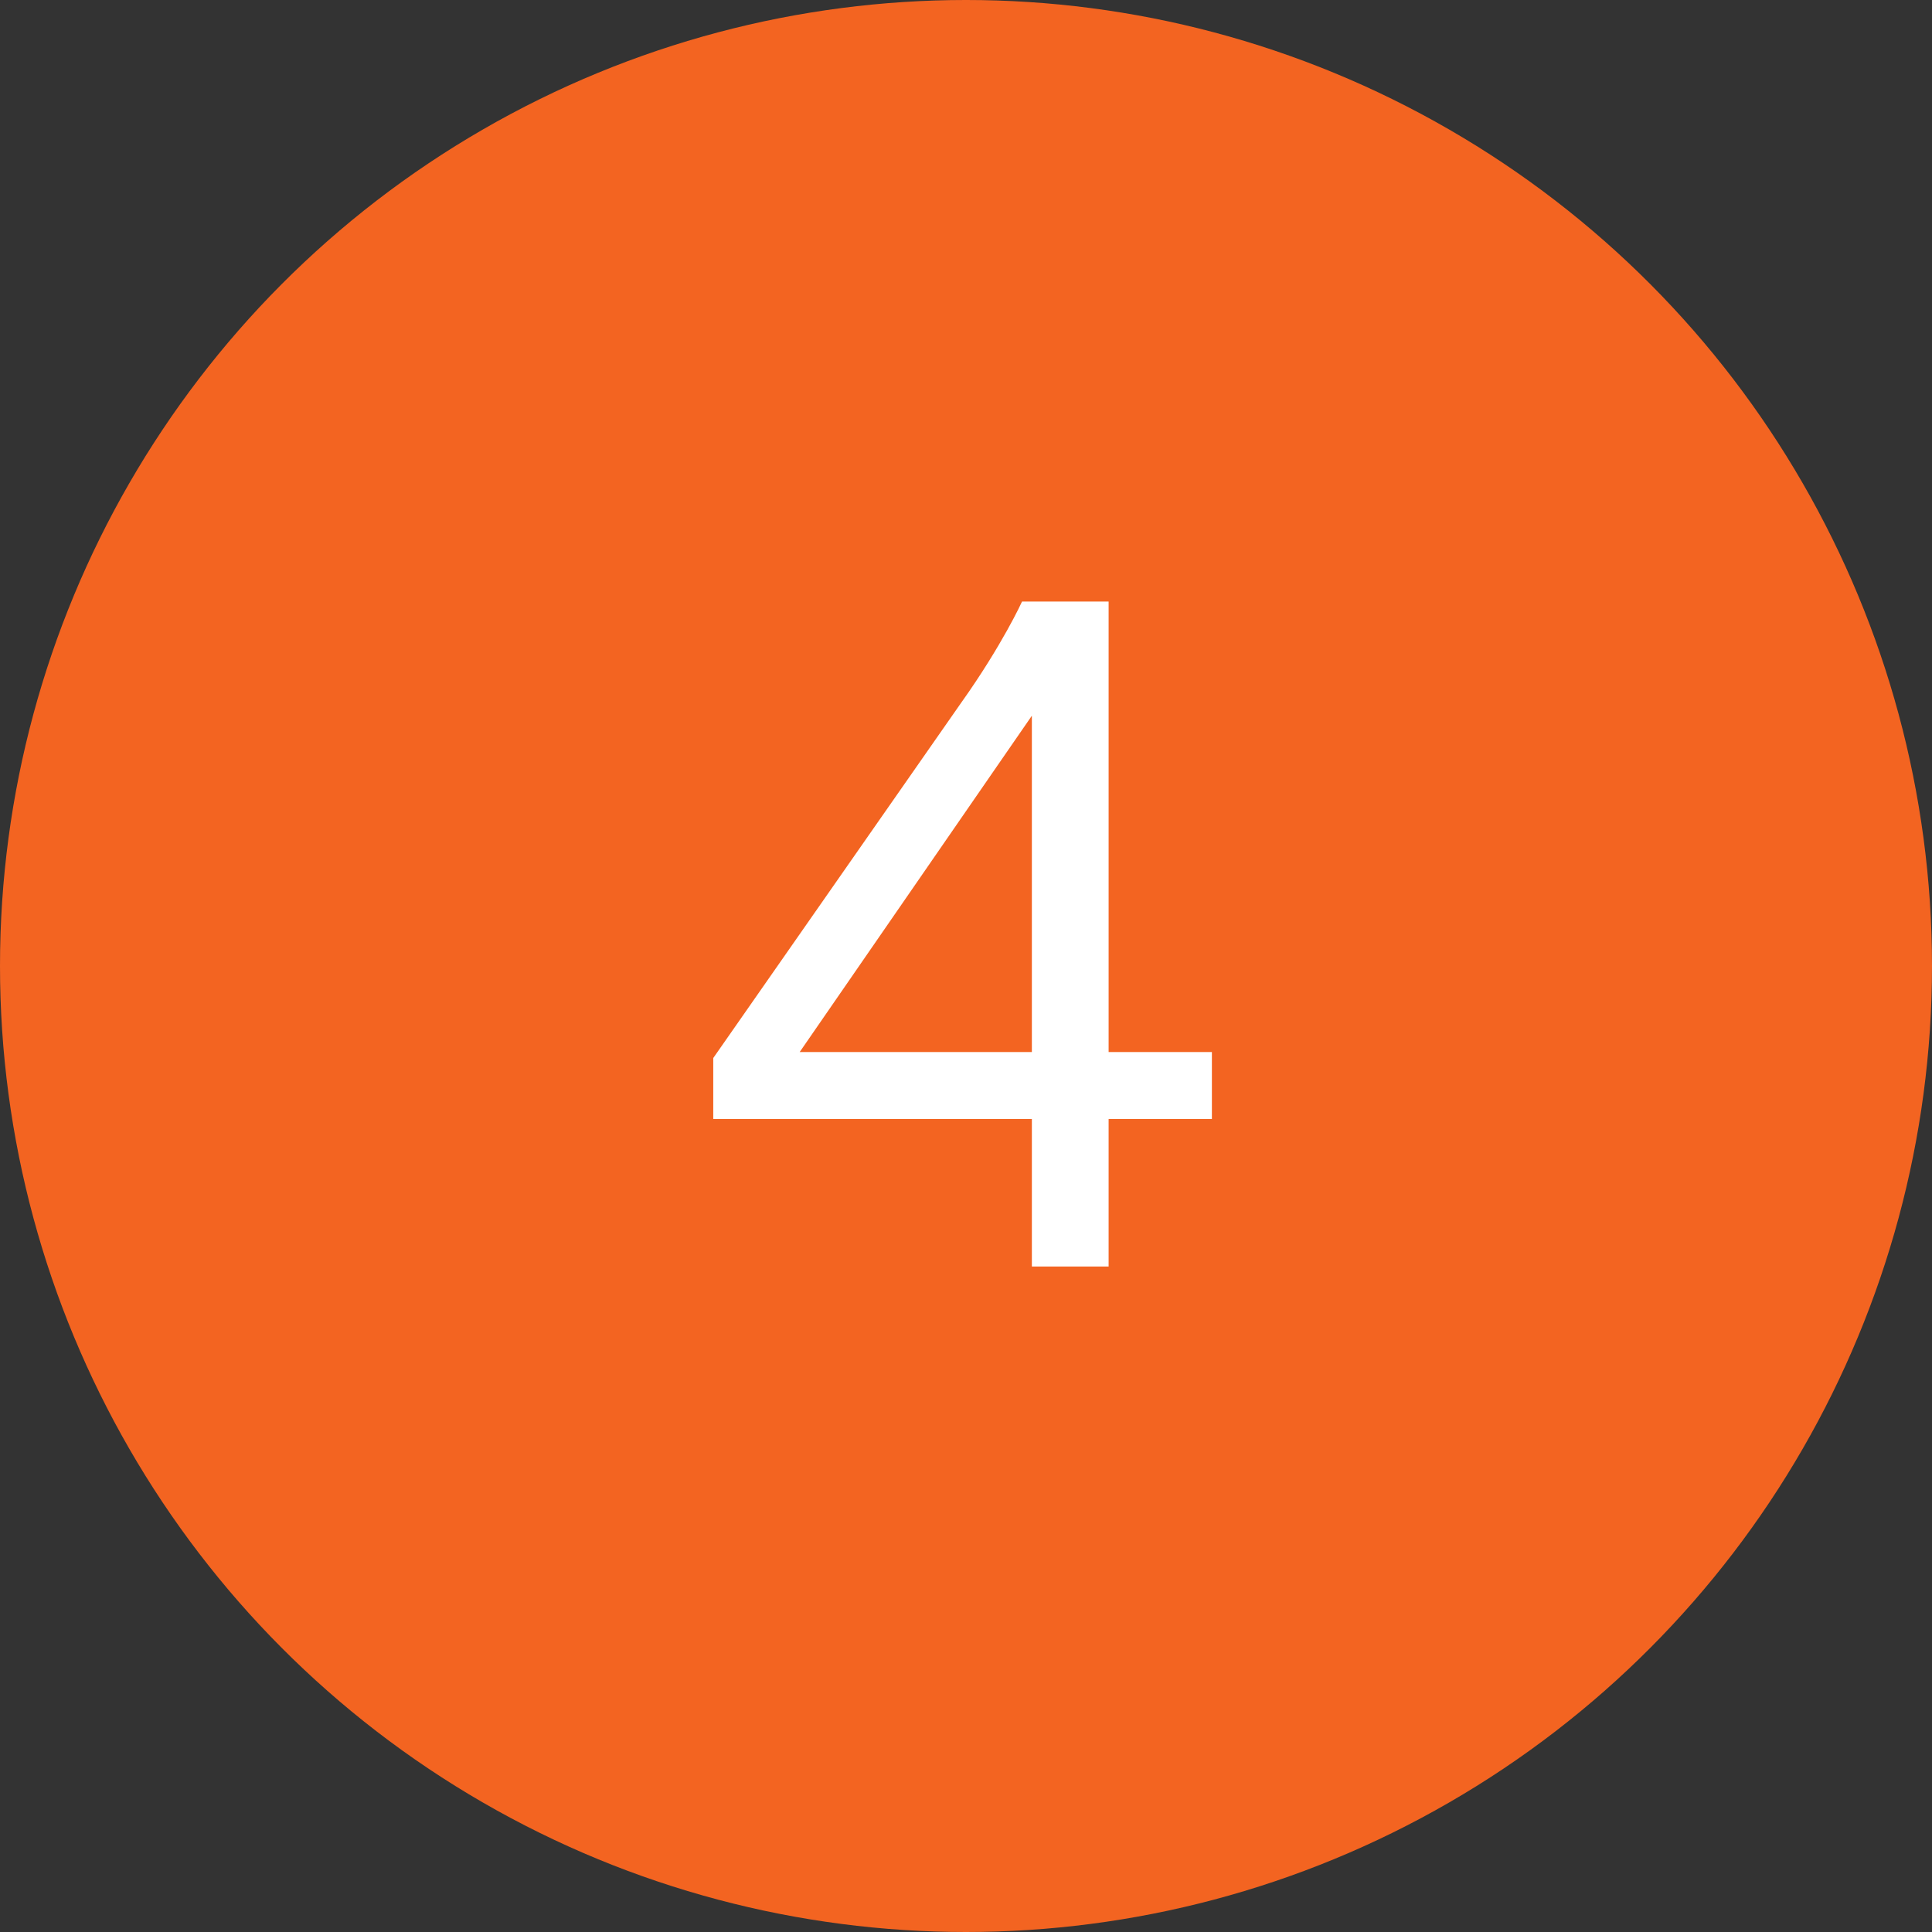
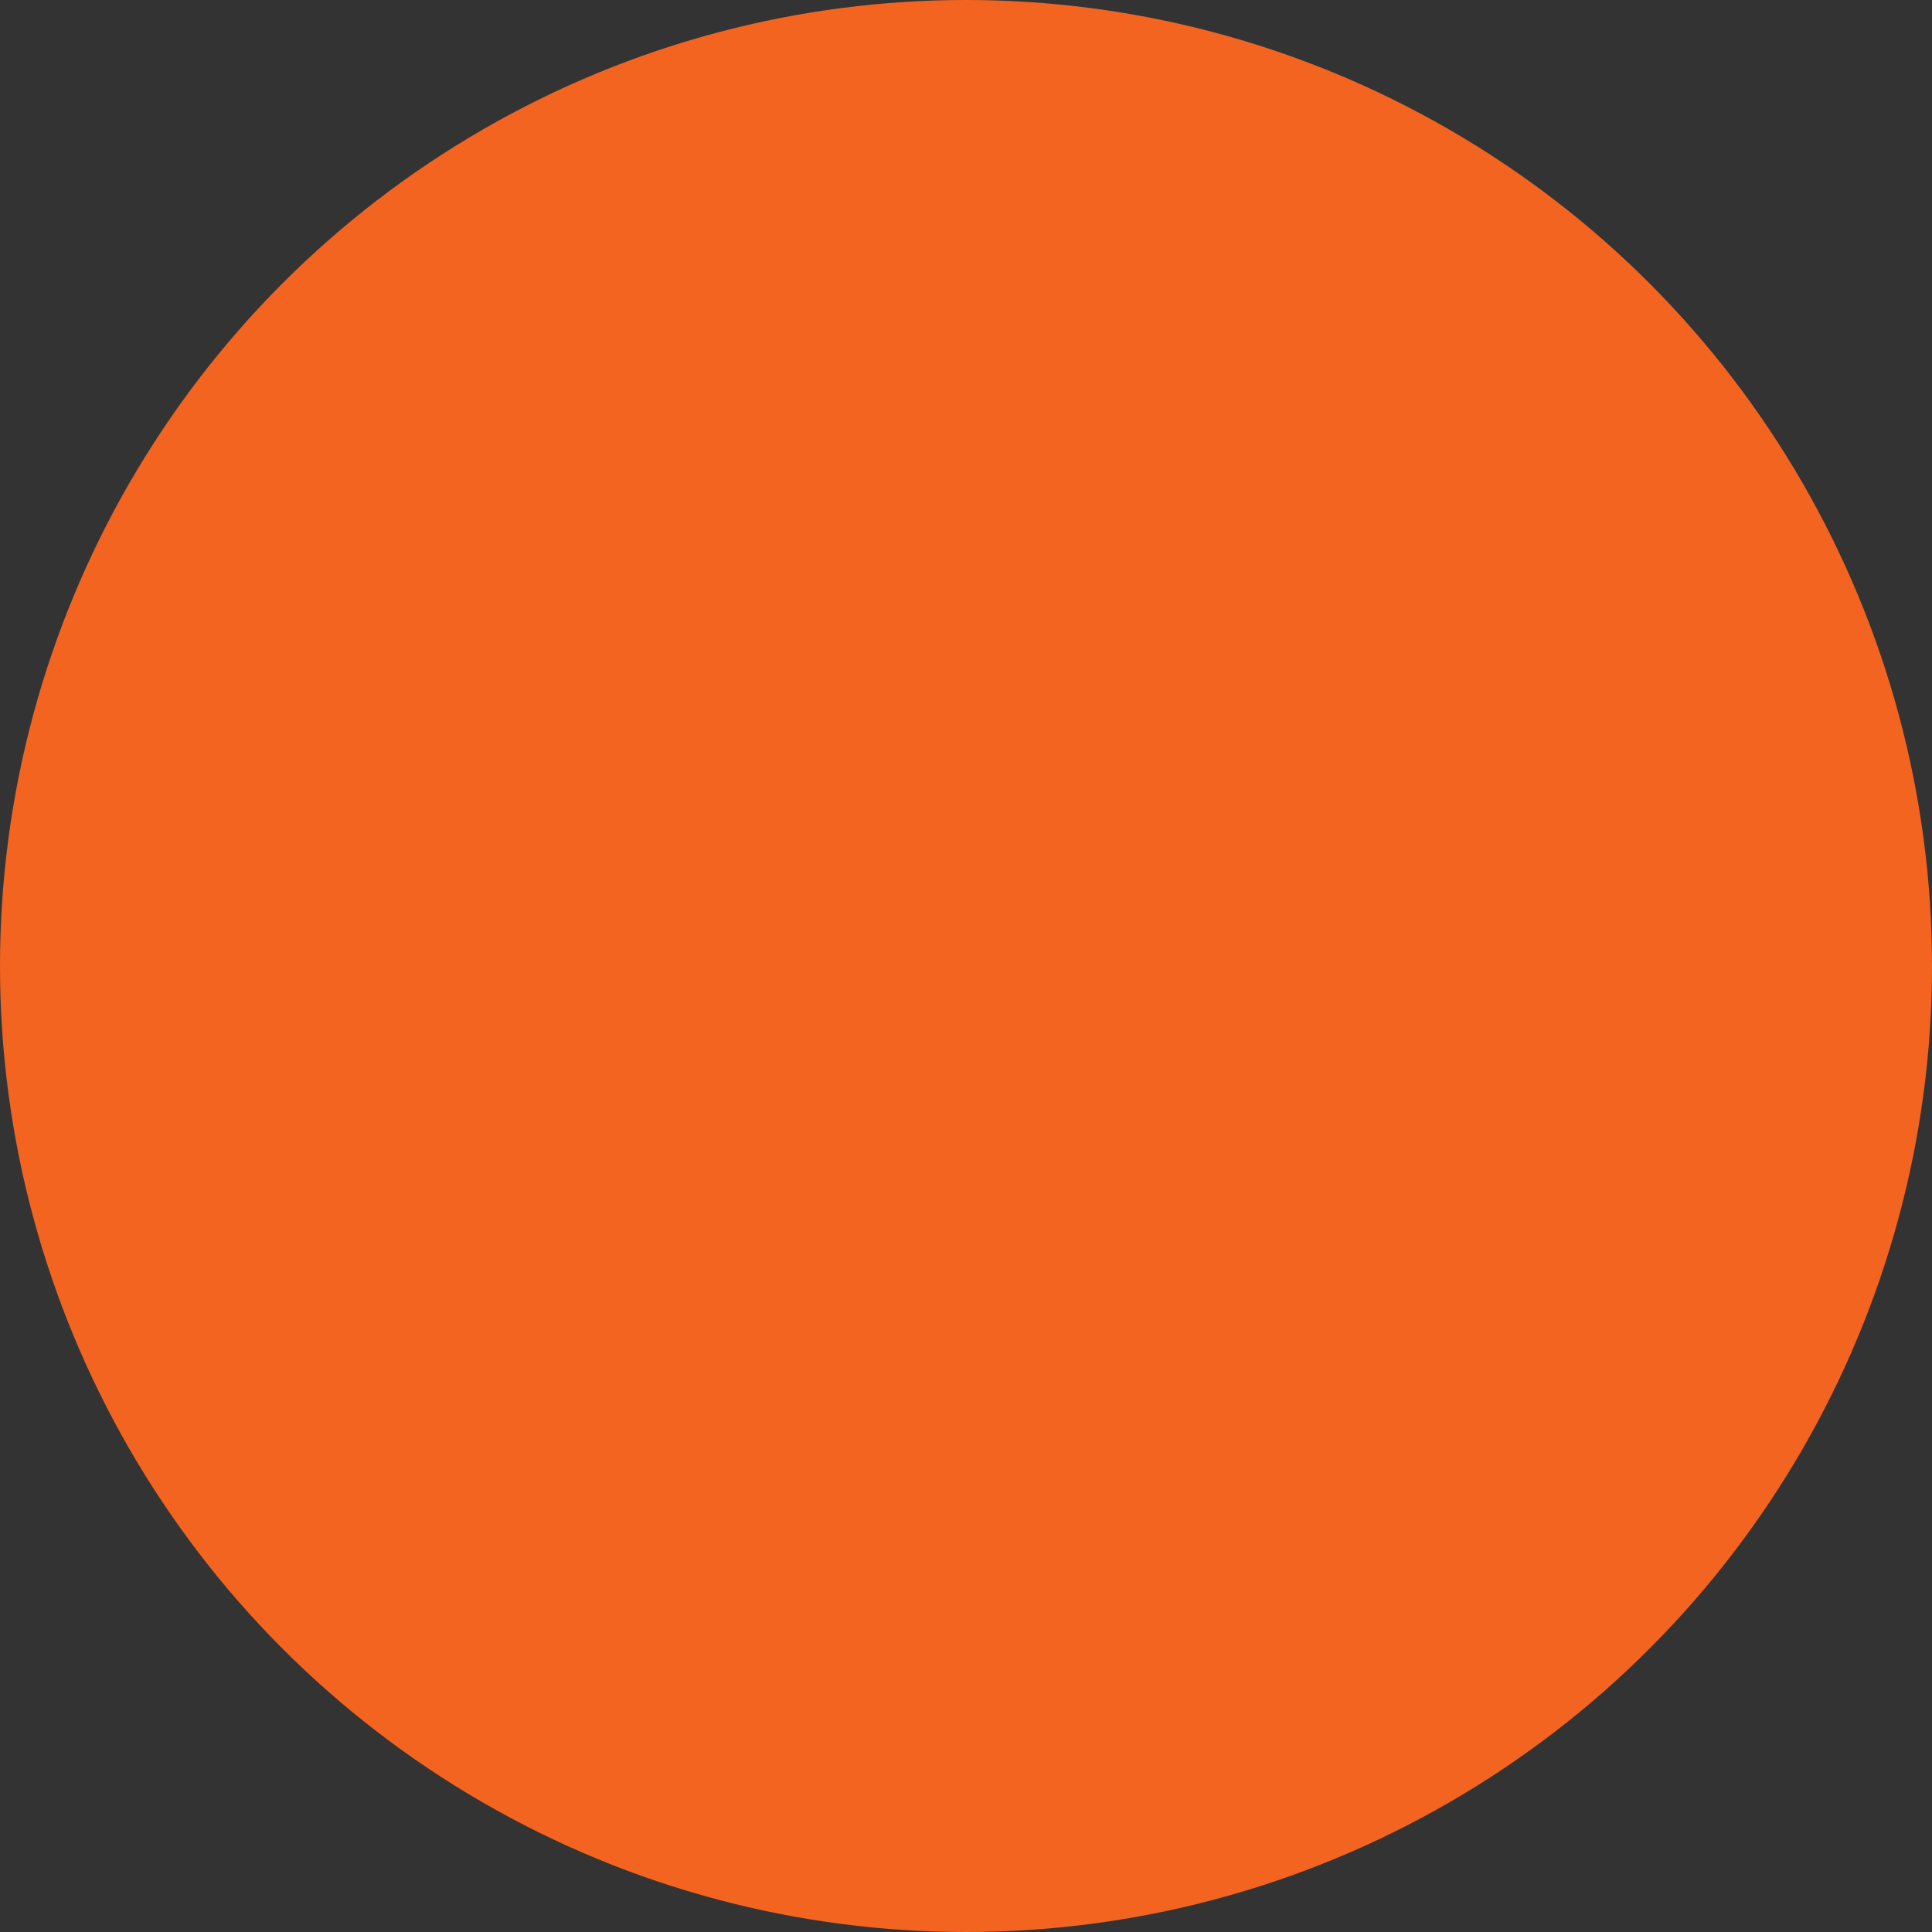
<svg xmlns="http://www.w3.org/2000/svg" id="_レイヤー_2" data-name="レイヤー 2" viewBox="0 0 110 110">
  <rect x="0" y="0" width="110" height="110" fill="#333333" stroke="none" />
  <defs>
    <style>
      .cls-1 {
        fill: #fff;
      }

      .cls-2 {
        fill: #f36421;
      }
    </style>
  </defs>
  <g id="_レイヤー_1-2" data-name="レイヤー 1">
    <g>
      <circle class="cls-2" cx="55" cy="55" r="55" />
-       <path class="cls-1" d="M69,63.71h-5.88v8.4h-4.37v-8.4h-18.14v-3.47l14.11-20.22c2.35-3.3,3.47-5.77,3.47-5.77h4.93v25.65h5.88v3.81ZM58.75,59.9v-19.15l-13.22,19.15h13.22Z" />
    </g>
  </g>
</svg>